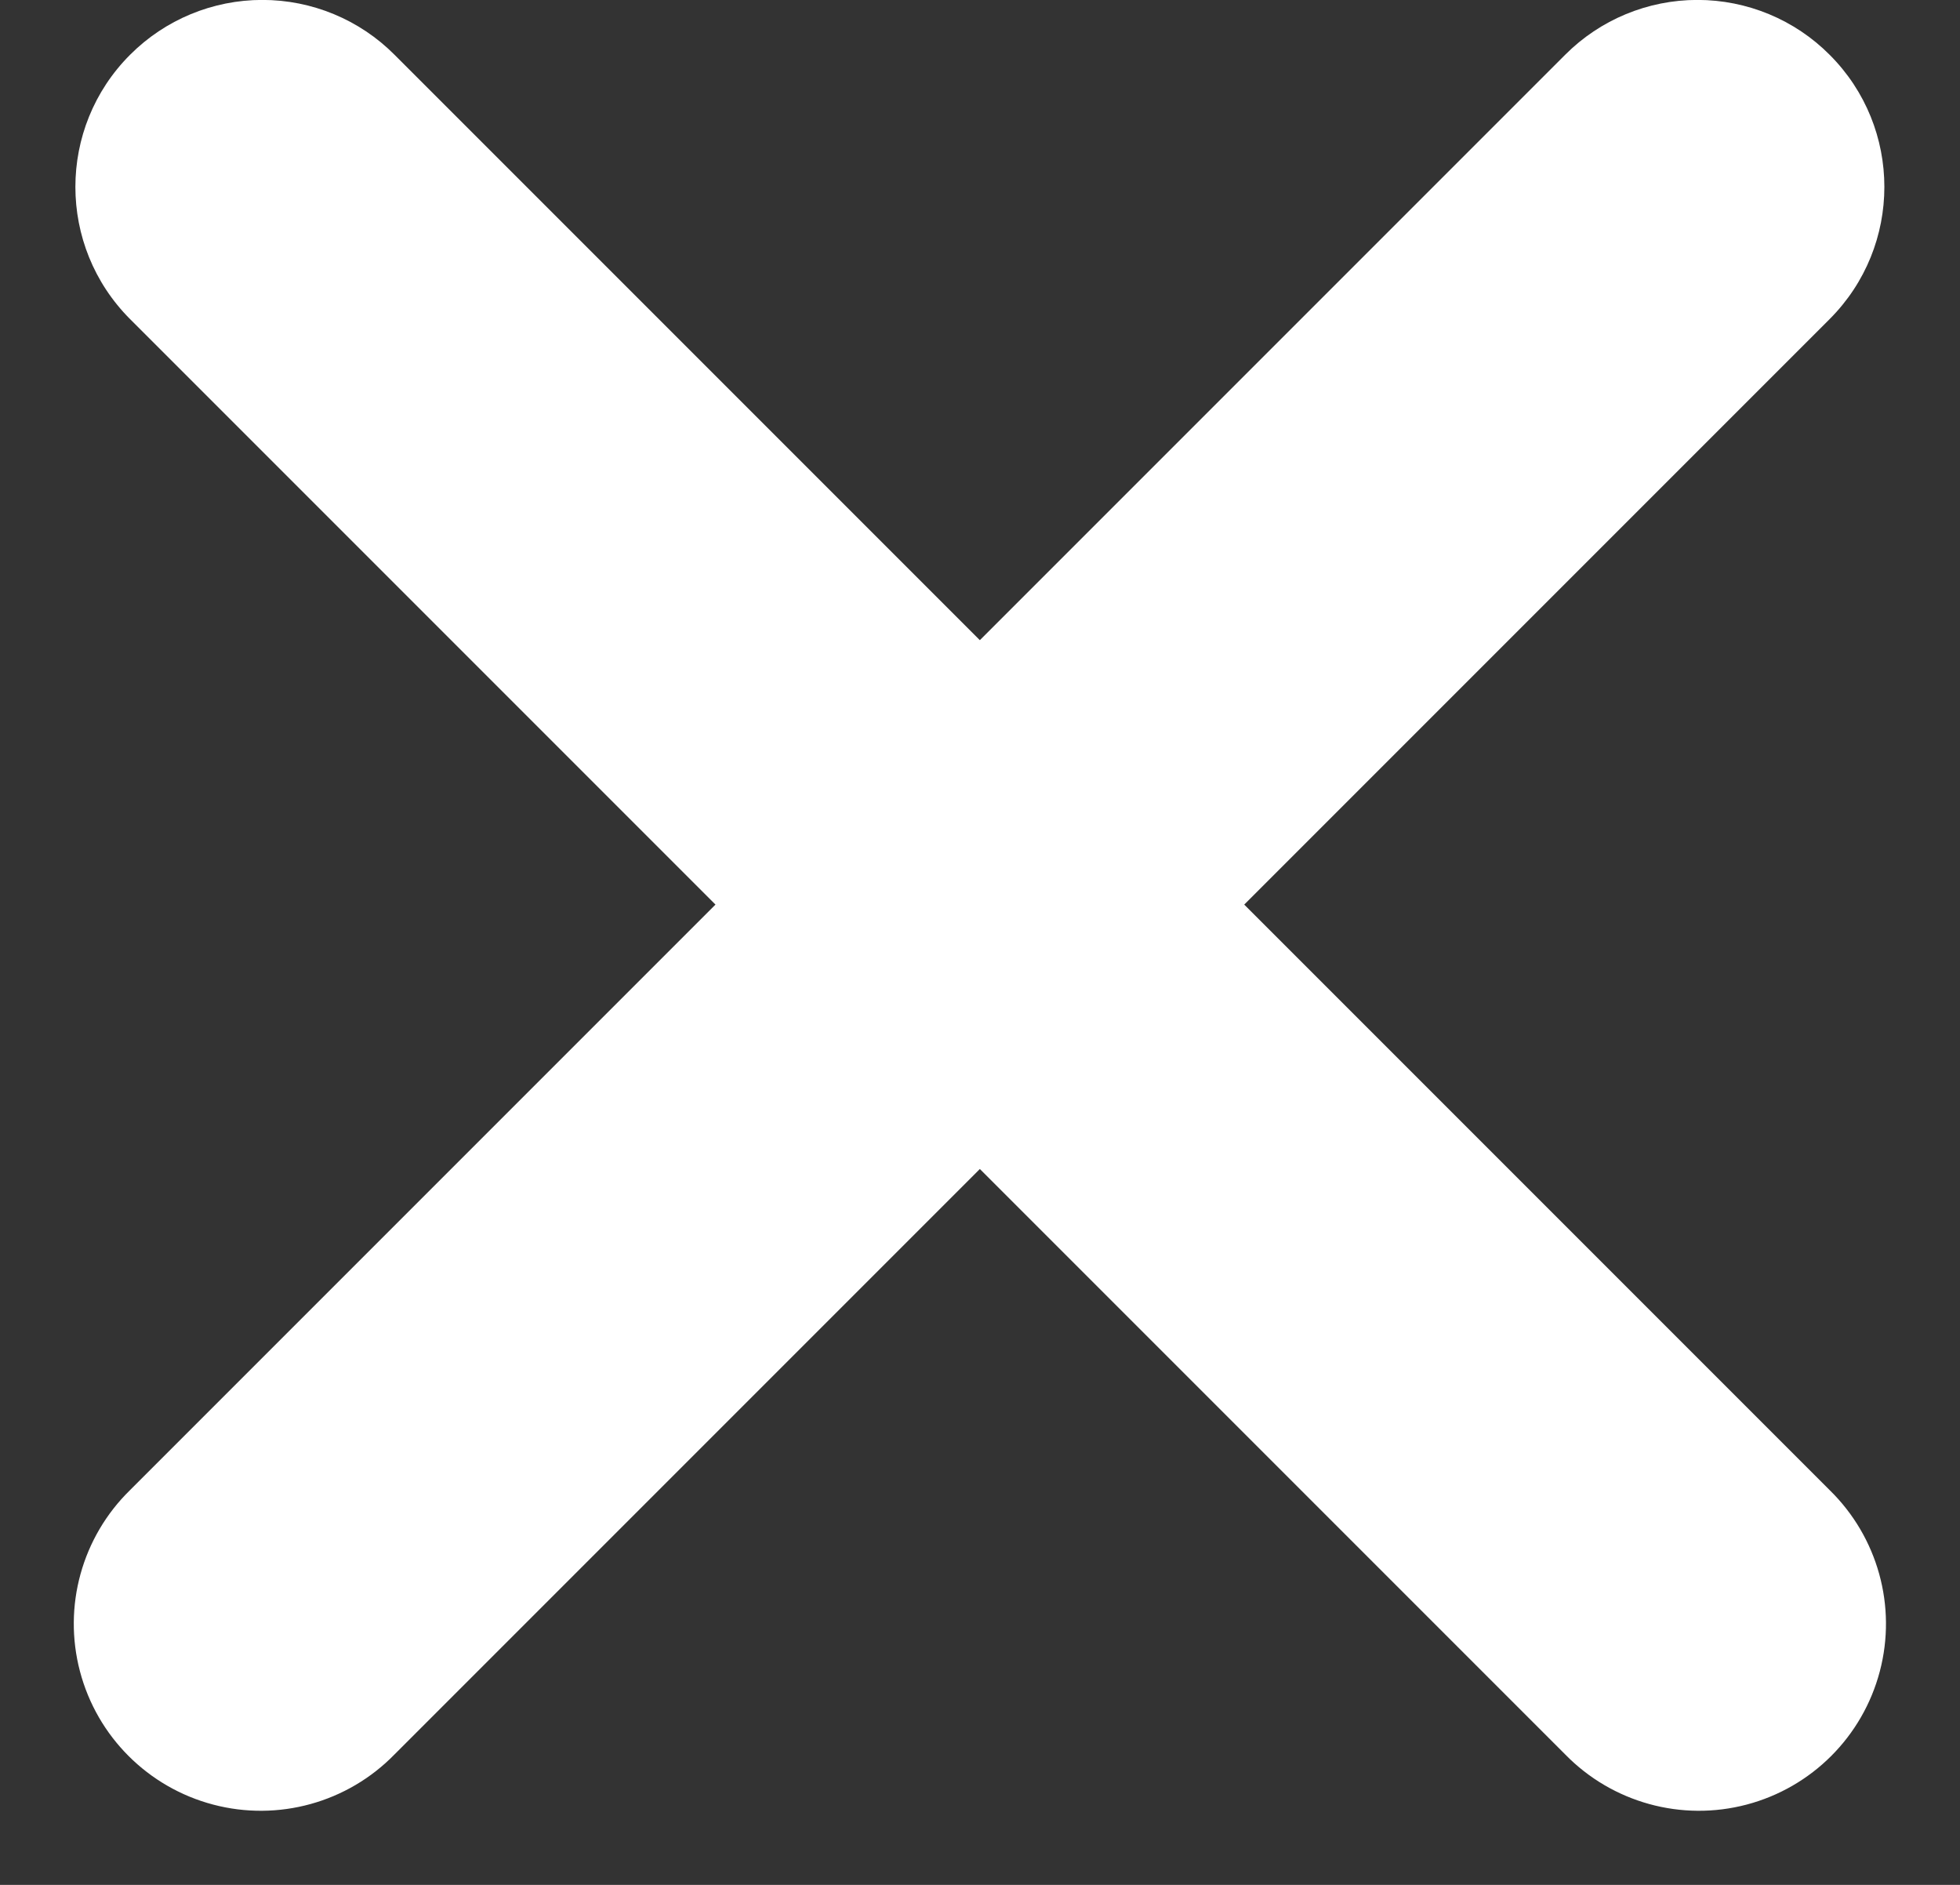
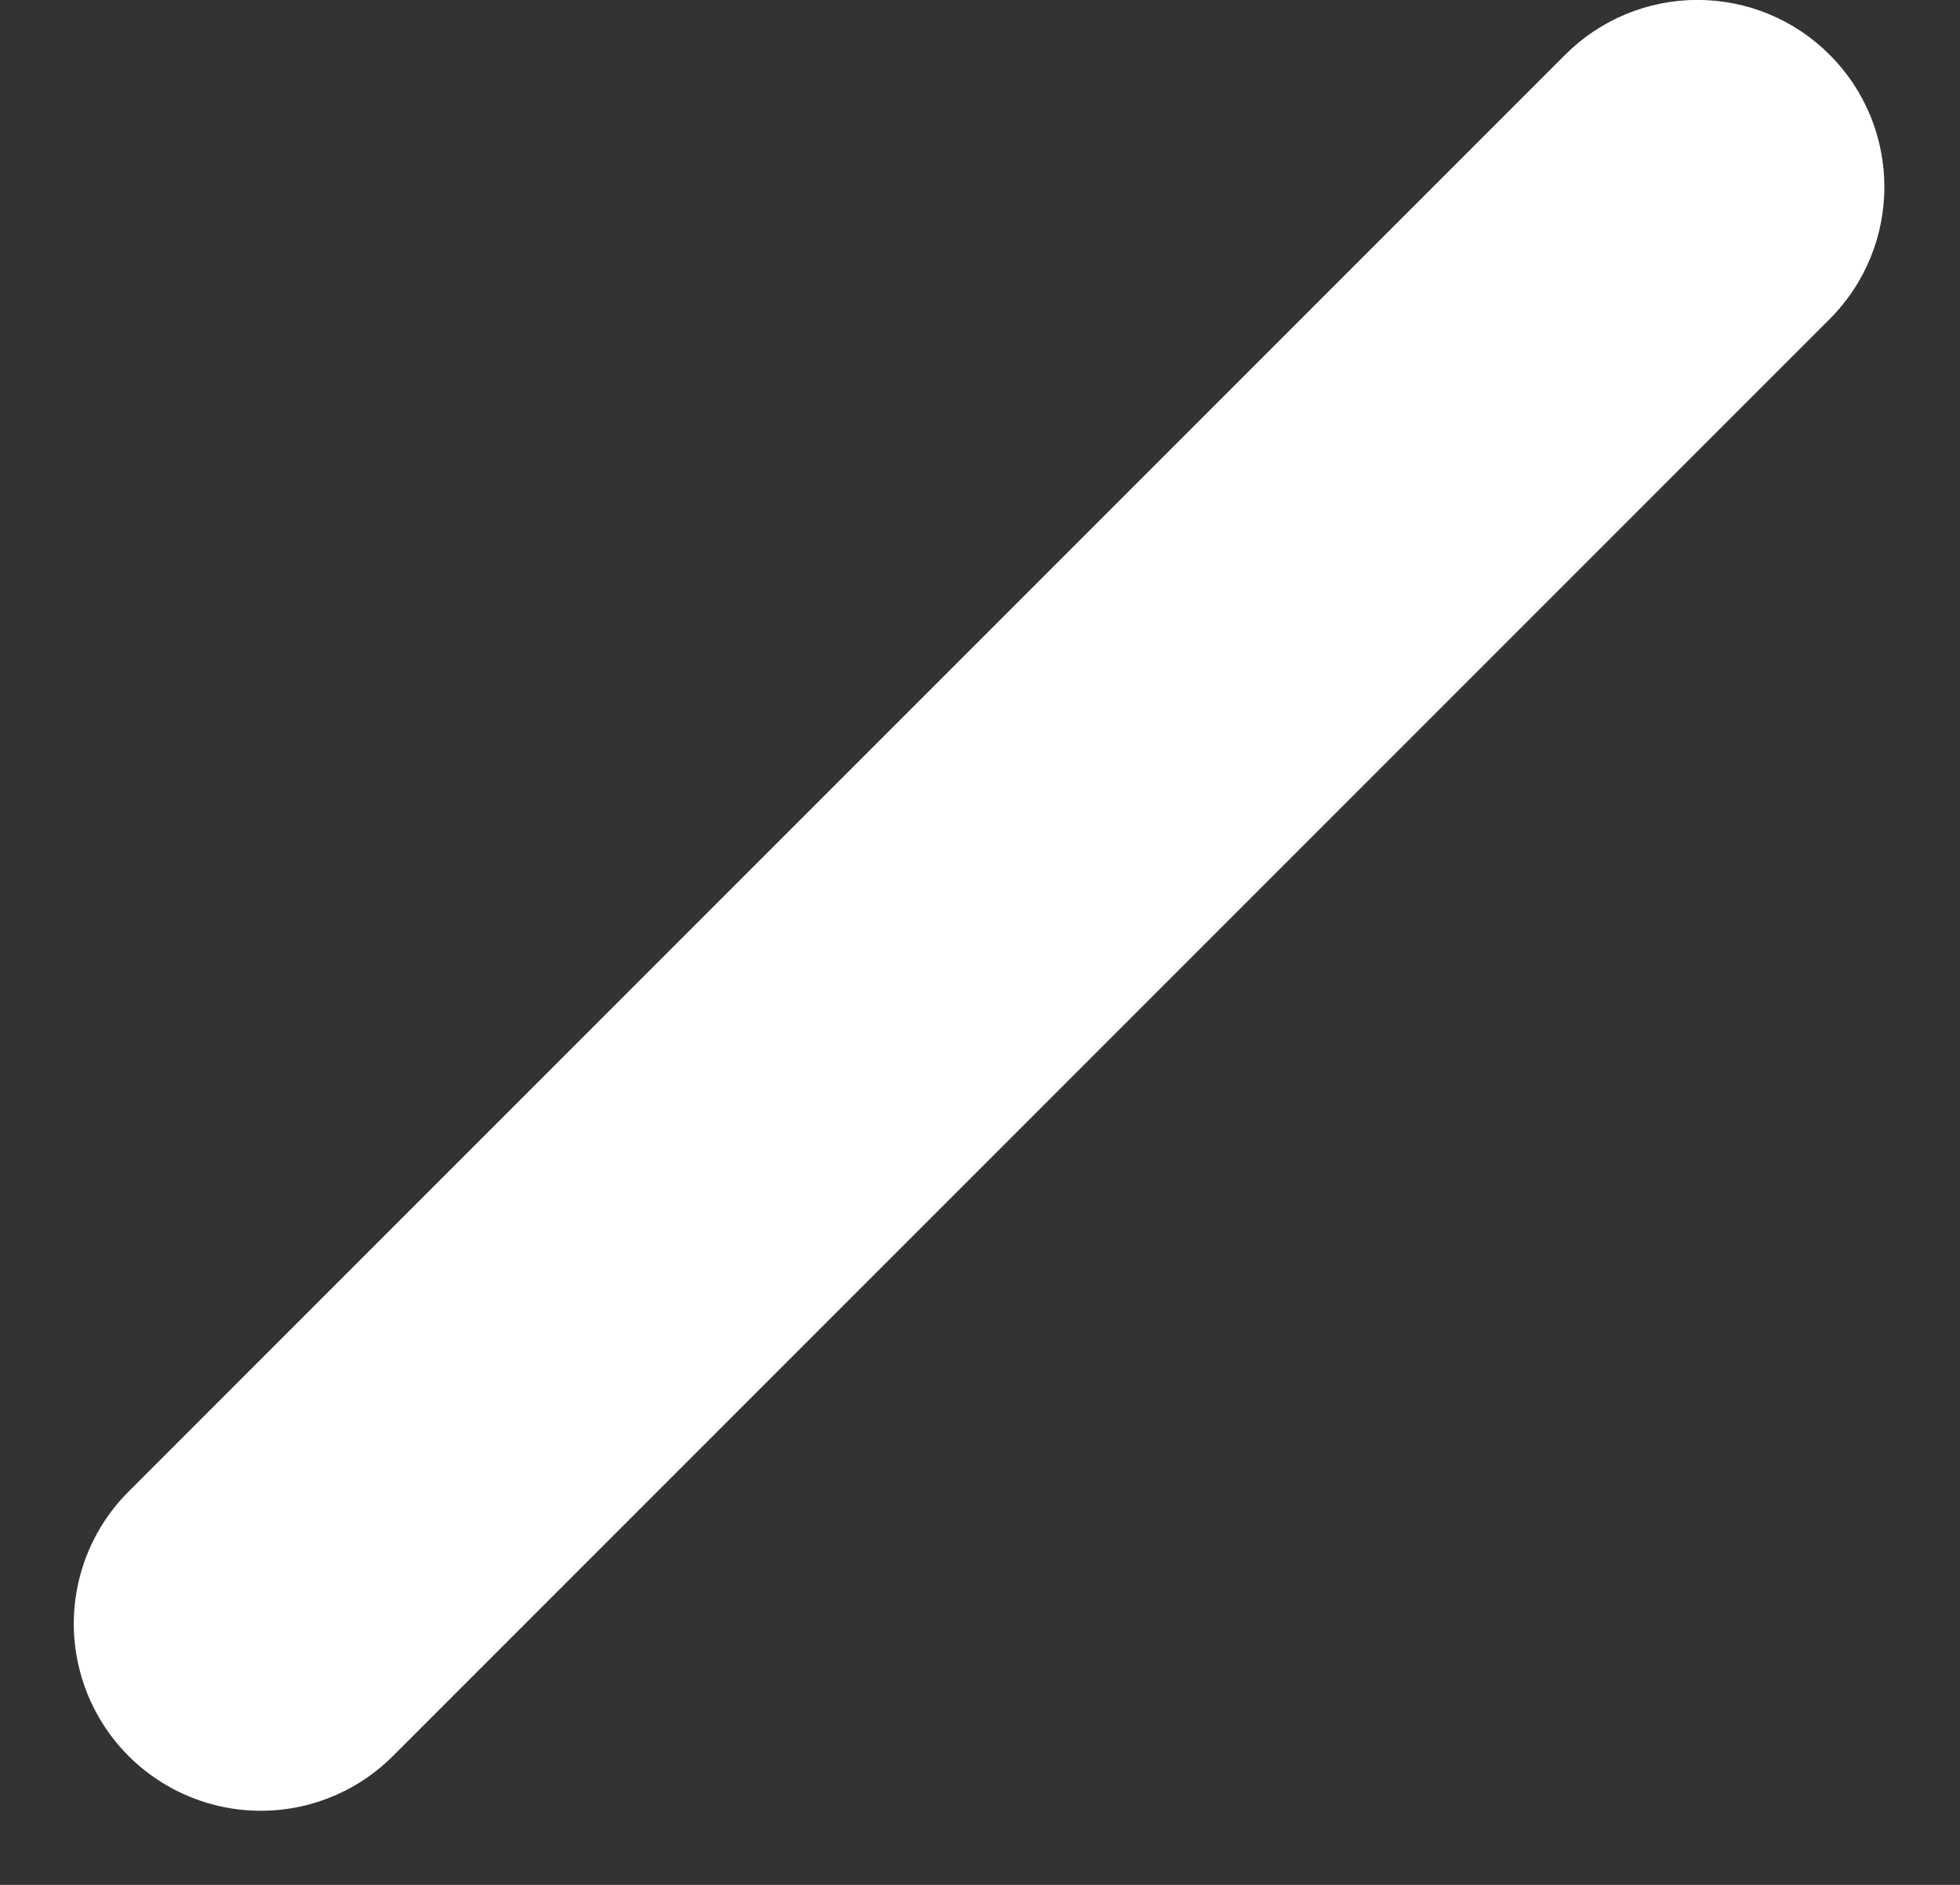
<svg xmlns="http://www.w3.org/2000/svg" width="26px" height="25px" viewBox="0 0 26 25" version="1.1">
  <rect x="0" y="0" width="26" height="25" fill="#333333" stroke="none" />
  <title>close-product-modal</title>
  <g id="Page-1" stroke="none" stroke-width="1" fill="none" fill-rule="evenodd">
    <g id="close-product-modal" transform="translate(0.979, -0.001)" fill="#FFFFFF" fill-rule="nonzero">
      <path d="M23.291,0.727 C24.26,1.695 24.26,3.265 23.291,4.234 L4.254,23.271 C3.631,23.91 2.711,24.164 1.848,23.936 C0.984,23.708 0.31,23.034 0.082,22.17 C-0.146,21.307 0.108,20.388 0.747,19.764 L19.784,0.727 C20.249,0.261 20.88,1.42108547e-13 21.538,1.42108547e-13 C22.196,1.42108547e-13 22.827,0.261 23.291,0.727 Z" id="Rounded_Rectangle_1" />
-       <path d="M0.747,0.727 C-0.221,1.695 -0.221,3.265 0.747,4.234 L19.784,23.271 C20.408,23.91 21.328,24.164 22.191,23.936 C23.055,23.708 23.729,23.034 23.957,22.17 C24.185,21.307 23.93,20.388 23.291,19.764 L4.254,0.727 C3.79,0.261 3.159,0 2.501,0 C1.843,0 1.212,0.261 0.747,0.727 Z" id="Rounded_Rectangle_1_copy" />
    </g>
  </g>
</svg>